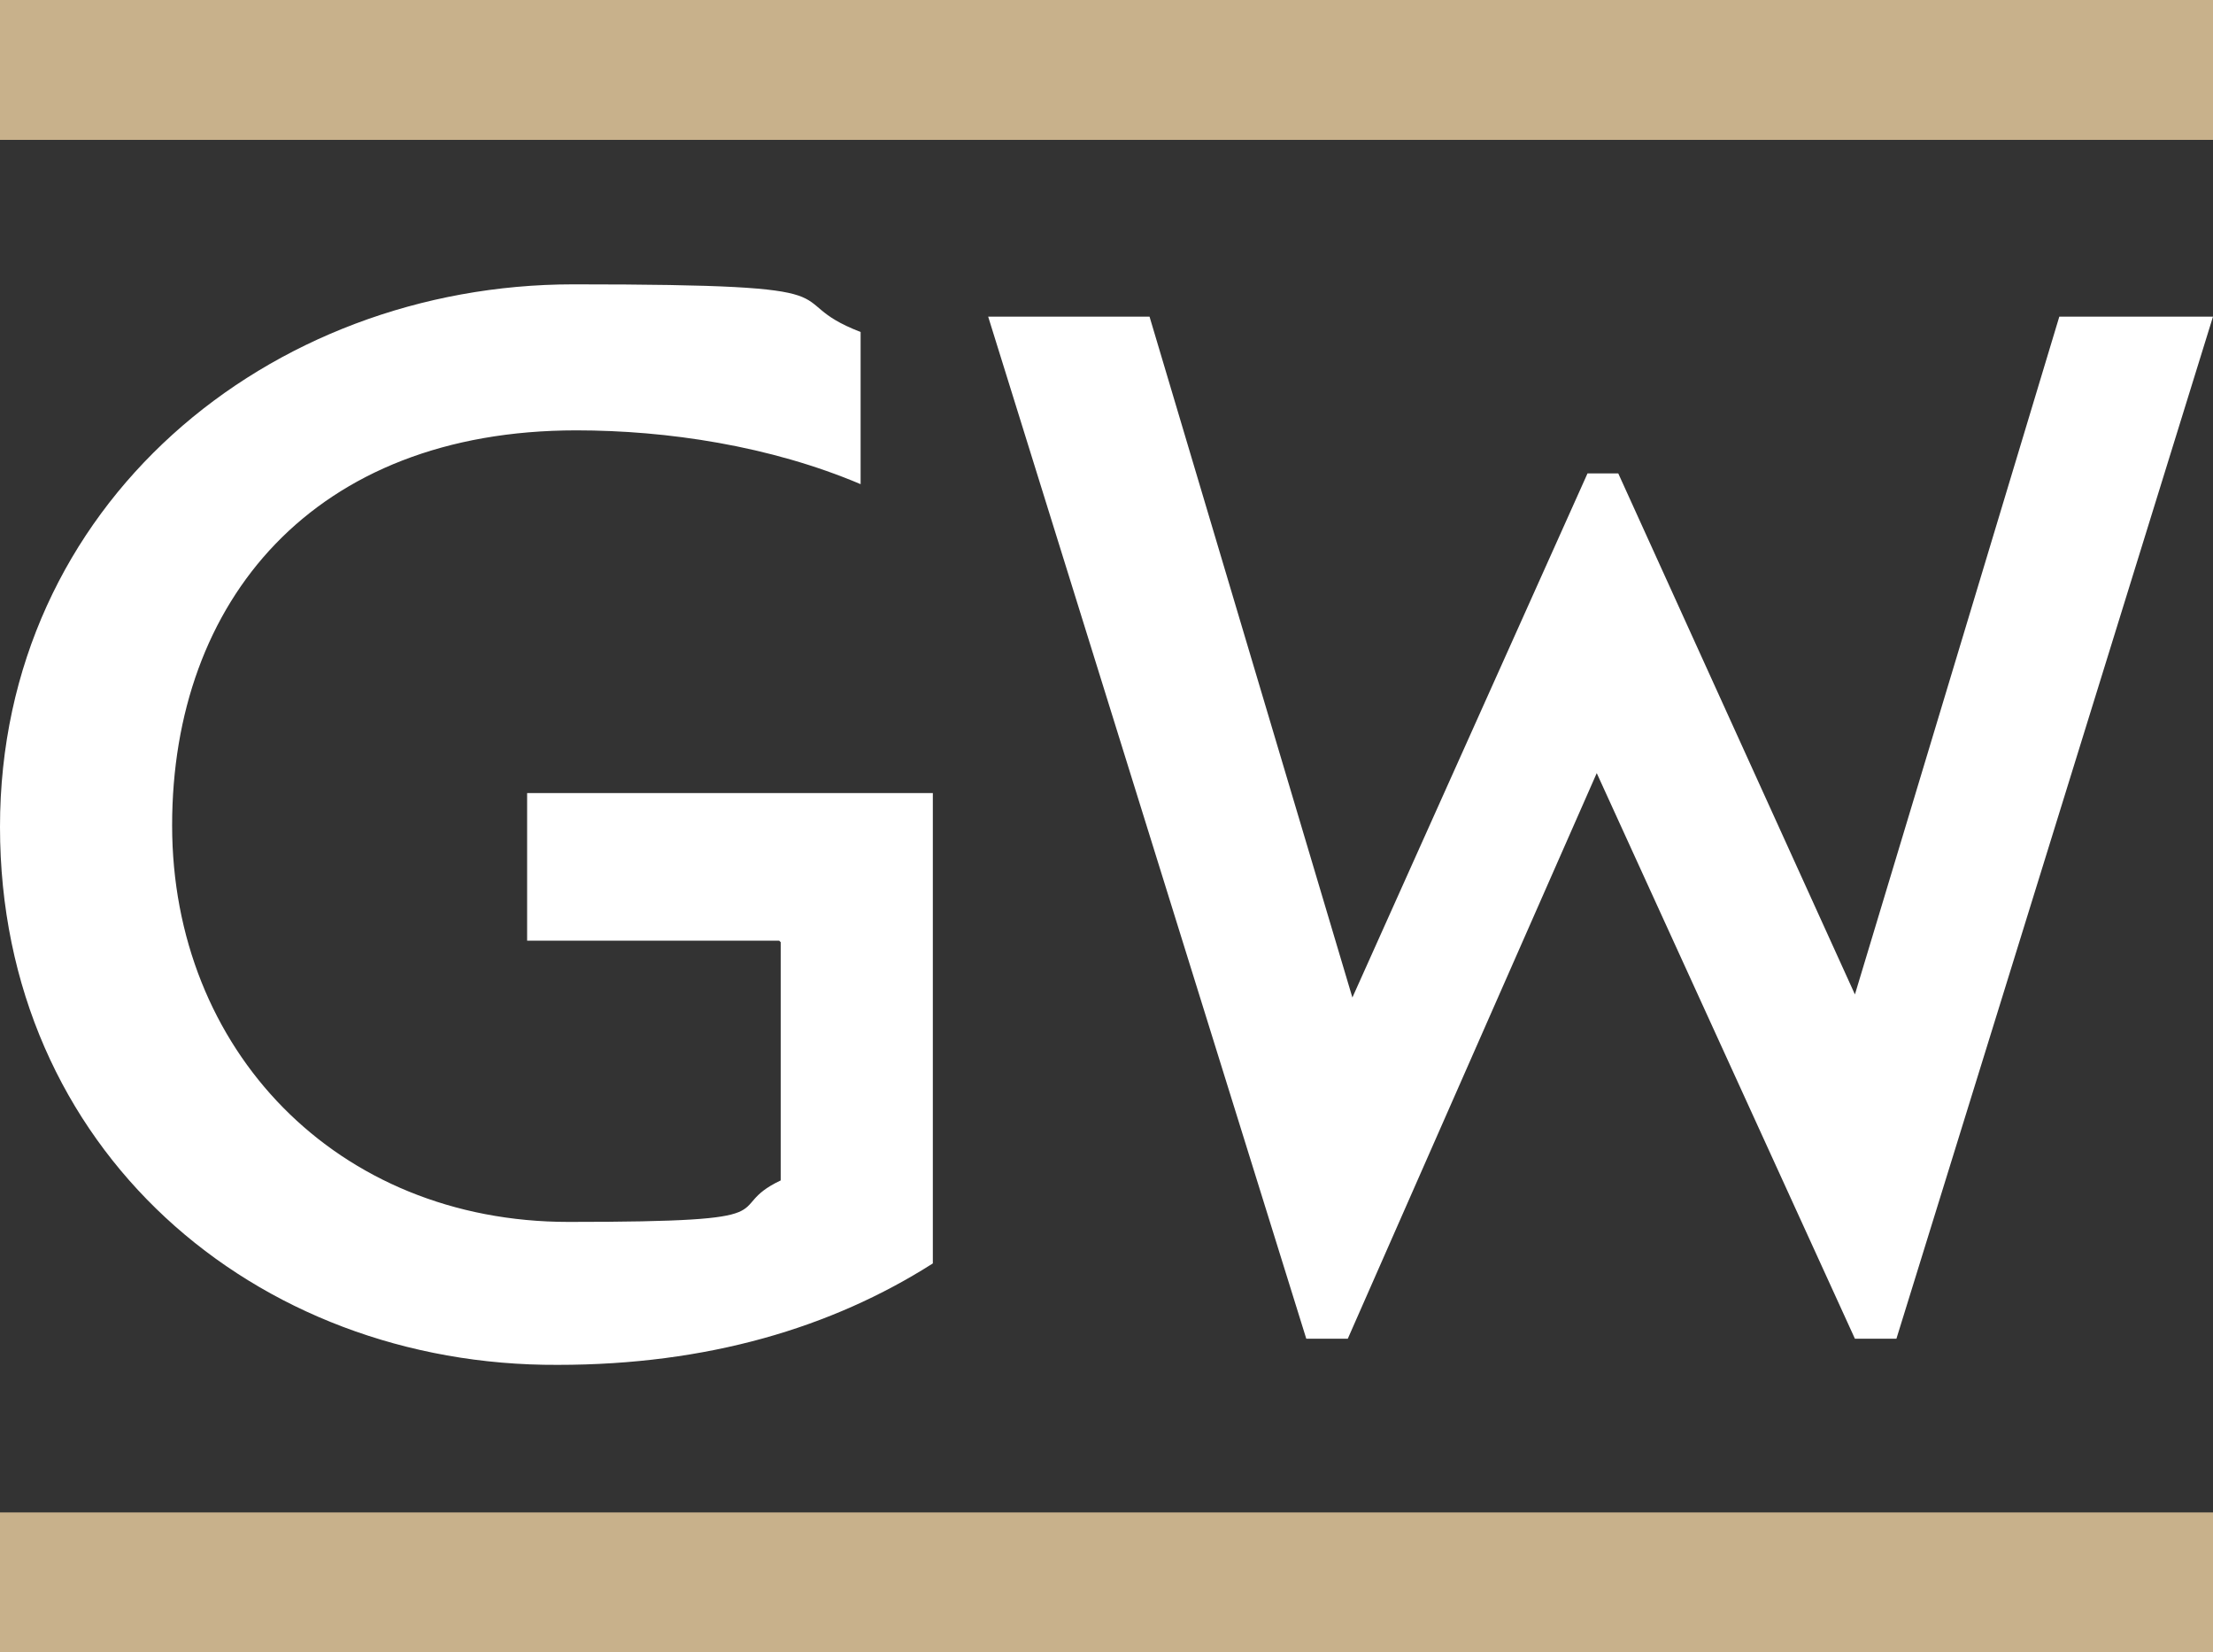
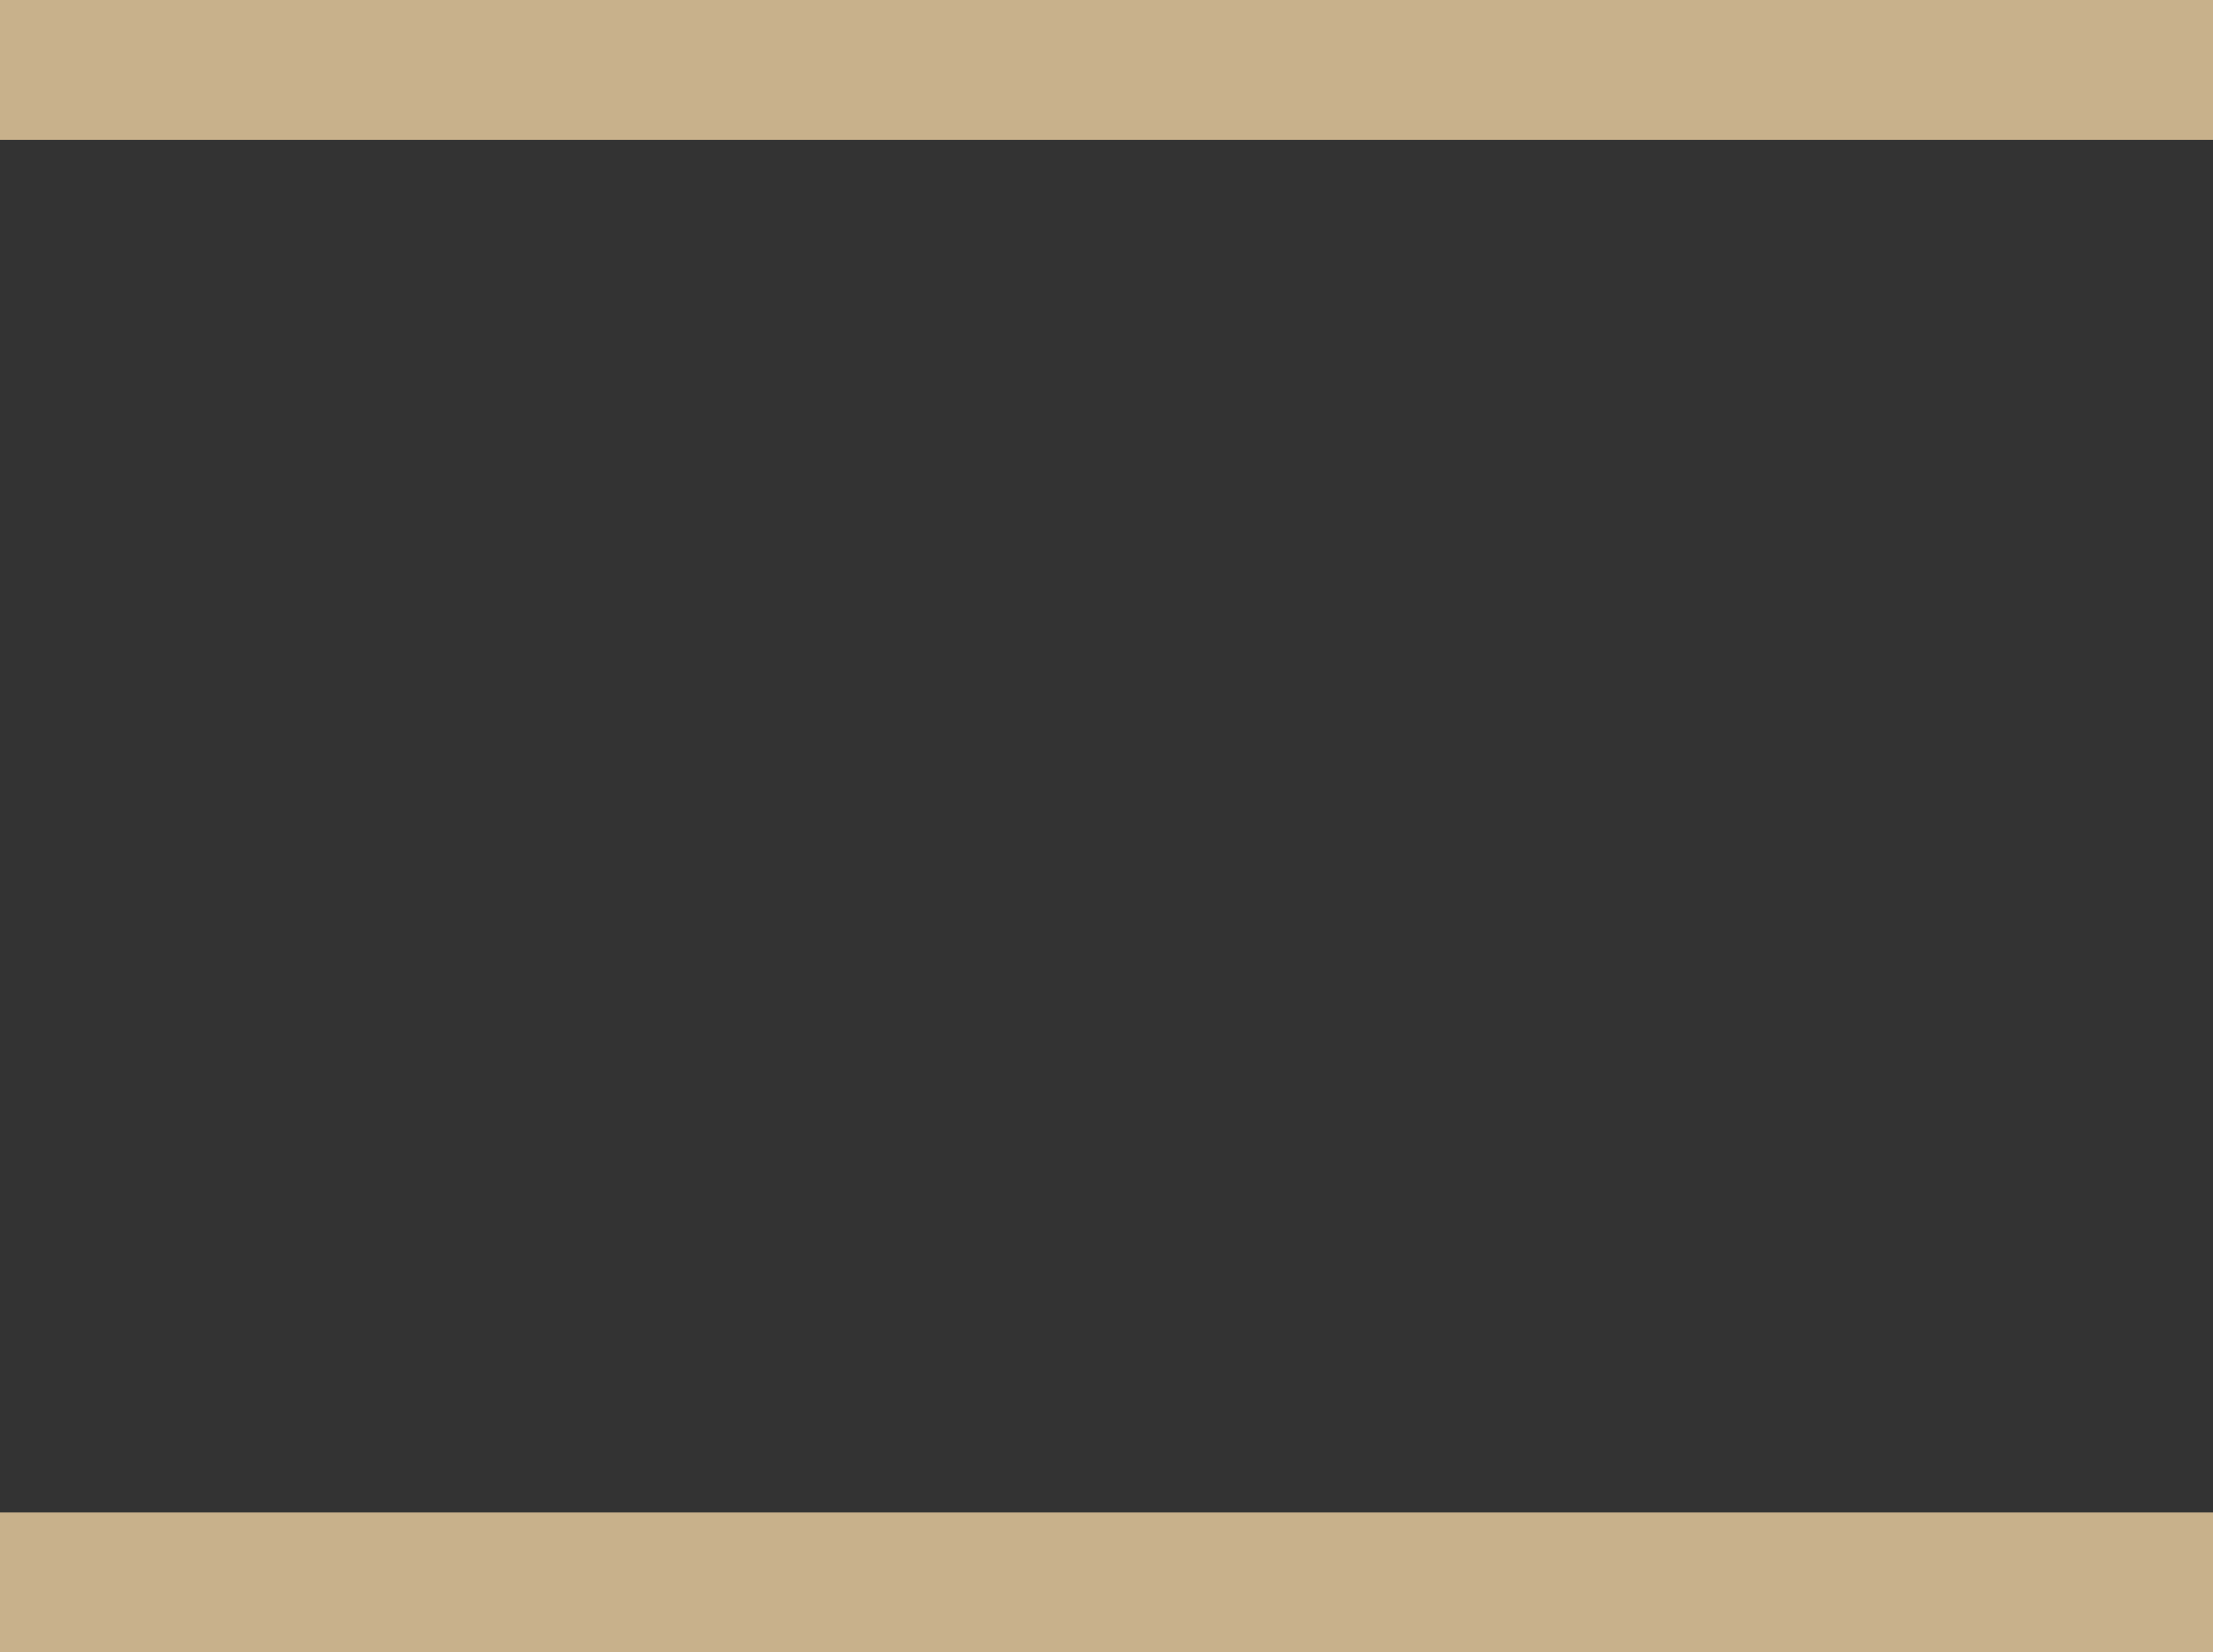
<svg xmlns="http://www.w3.org/2000/svg" version="1.1" viewBox="0 0 144 107.5">
  <rect x="0" y="0" width="144" height="107.5" fill="#333333" stroke="none" />
  <defs>
    <style>
      .cls-1 {
        fill: #c8b18b;
      }

      .cls-2 {
        fill: #fff;
      }
    </style>
  </defs>
  <g>
    <g id="Layer_1">
      <g id="GW">
        <g>
-           <path class="cls-2" d="M50.7,61.2h-16.4v-9.6h26.4v30.6c-6.6,4.2-14.7,6.6-24.4,6.6-19.7.1-36.3-14-36.3-35S17.5,18.5,37.3,18.5s13,.9,18.7,3.1v9.9h0c-5.9-2.5-12.6-3.5-18.5-3.5-17.1,0-26.3,11.1-26.3,25.7s10.7,25.8,25.8,25.8,9.8-.8,13.8-2.7v-15.5h0ZM120.7,87.1l-16.8-36.8-16.2,36.8h-2.7l-20.7-66.5h10.5l13.2,44.3,15.3-34.1h2l15.4,33.9,13.3-44.1h10l-20.6,66.5h-2.8,0Z" />
          <path class="cls-1" d="M0,107.5v-9.1h144v9.1H0ZM0,9.1V0h144v9.1H0Z" />
        </g>
      </g>
    </g>
  </g>
</svg>